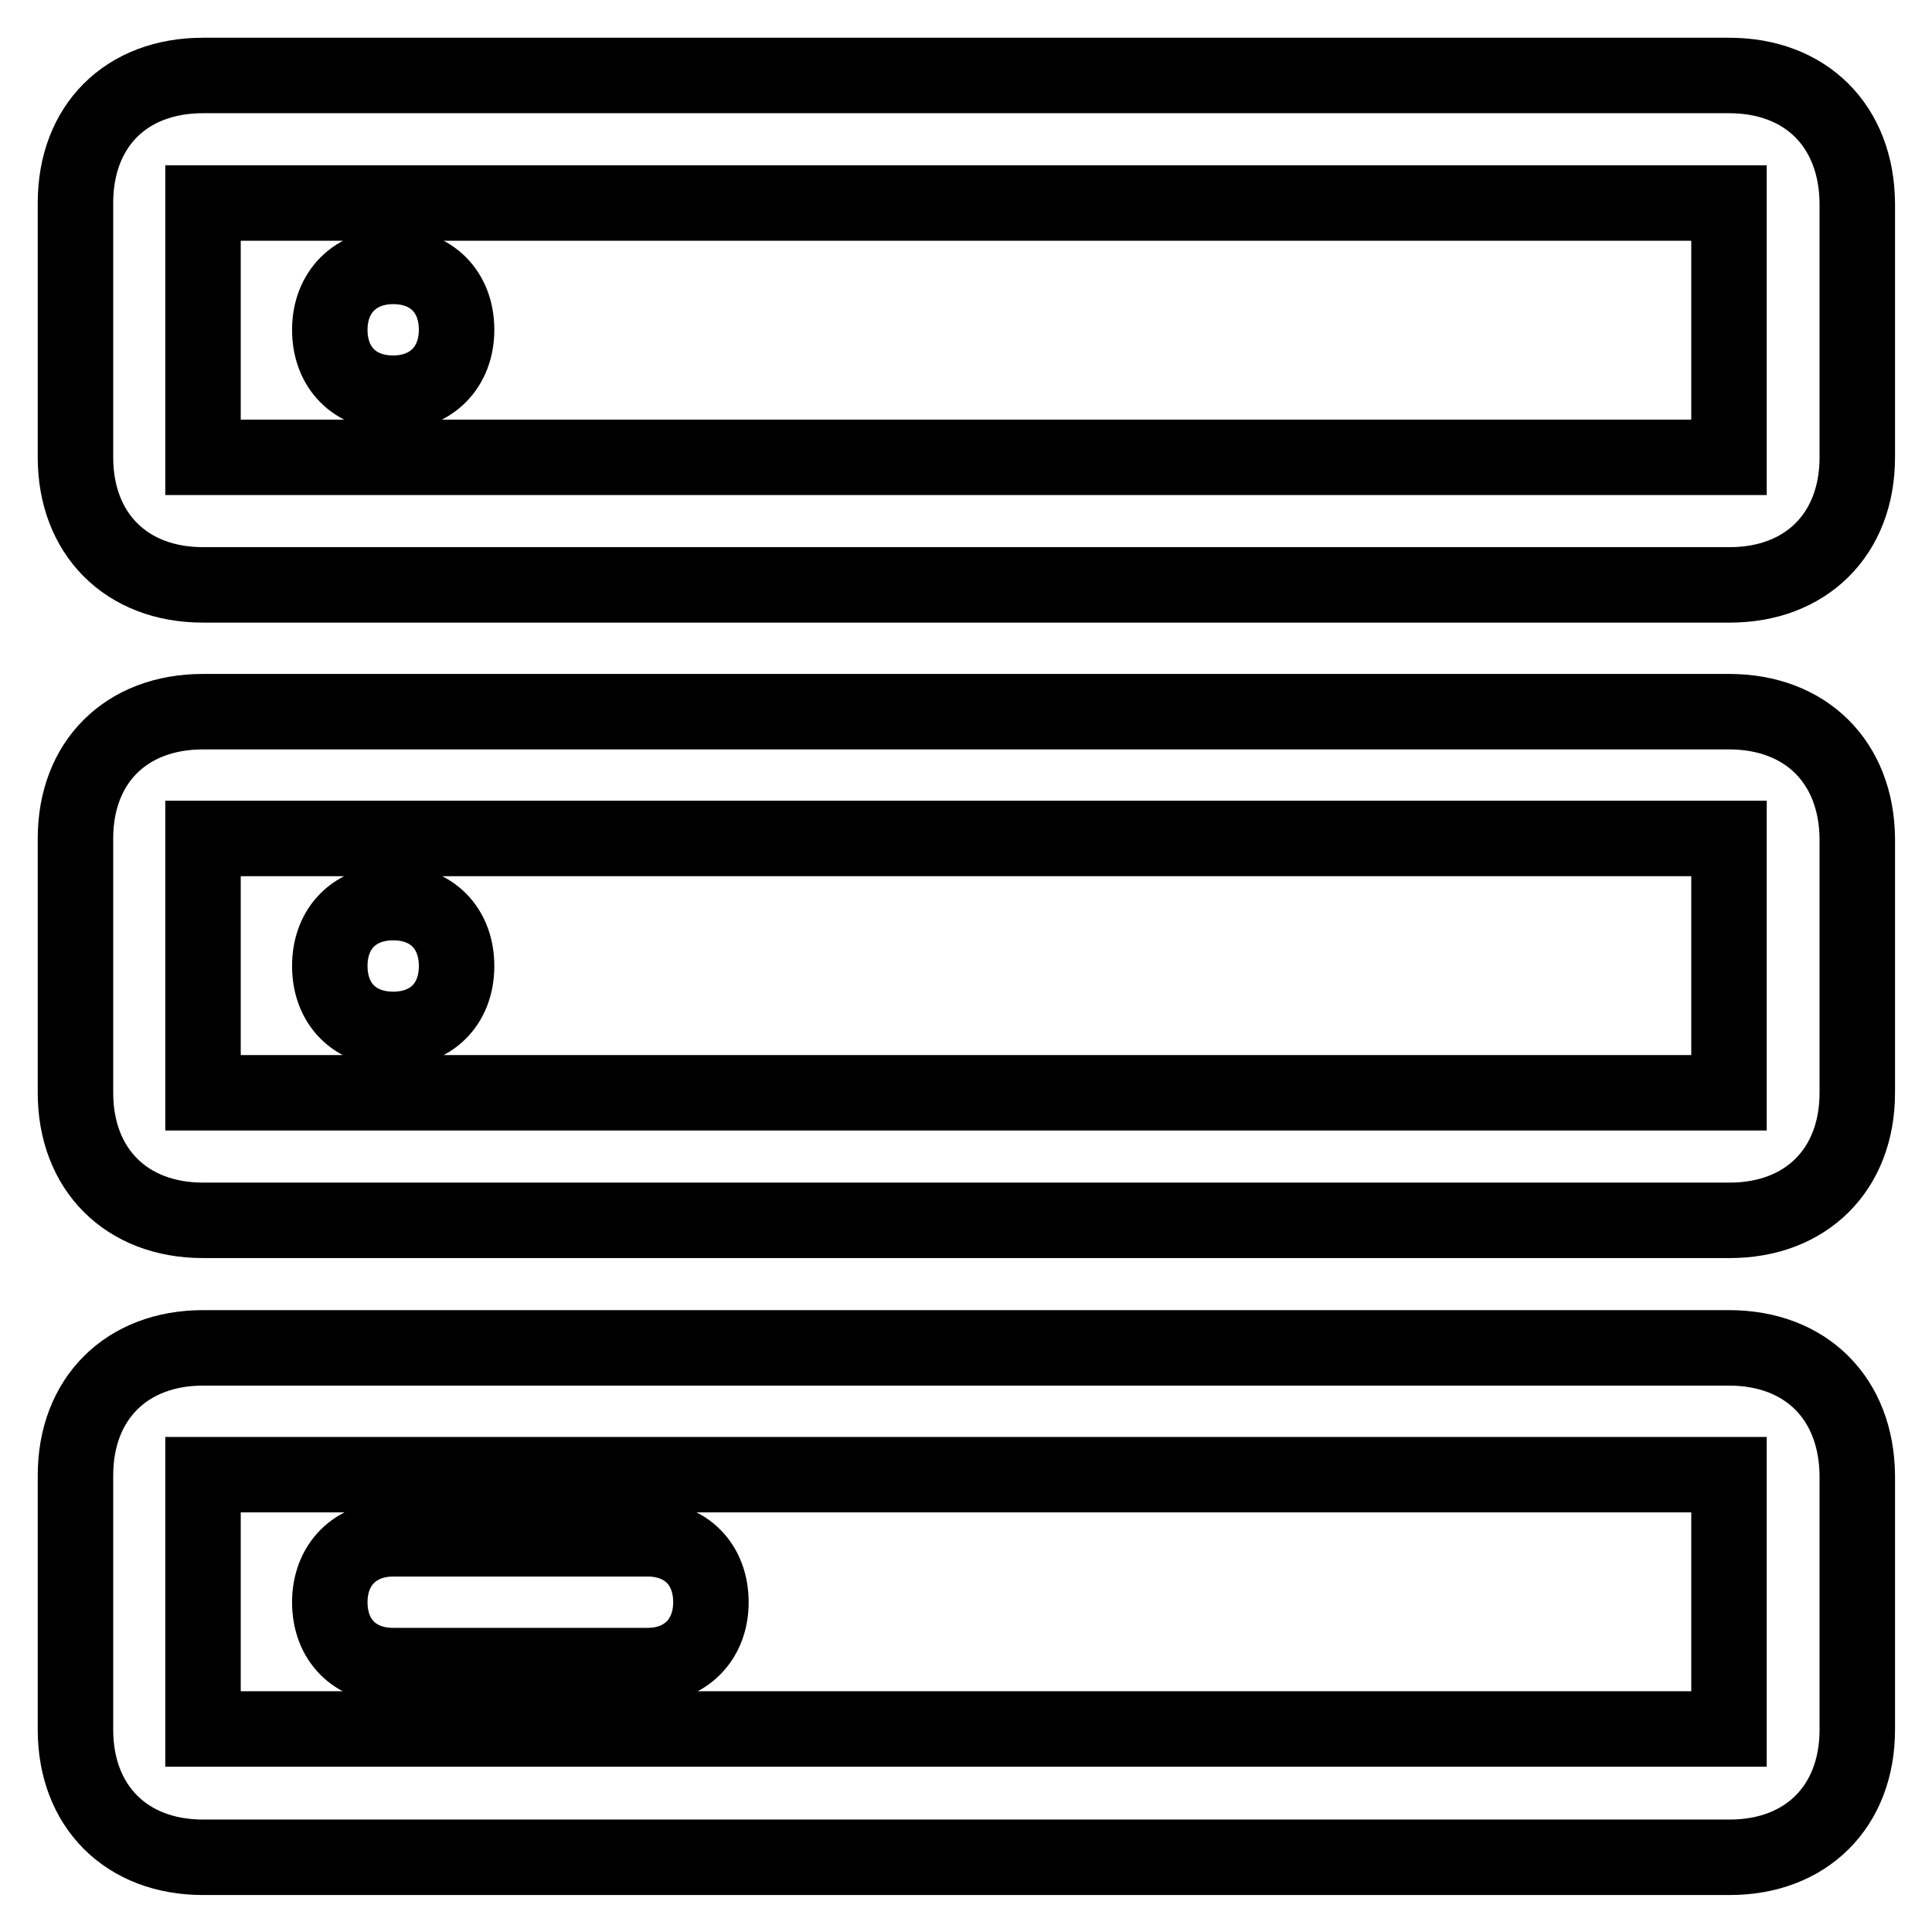
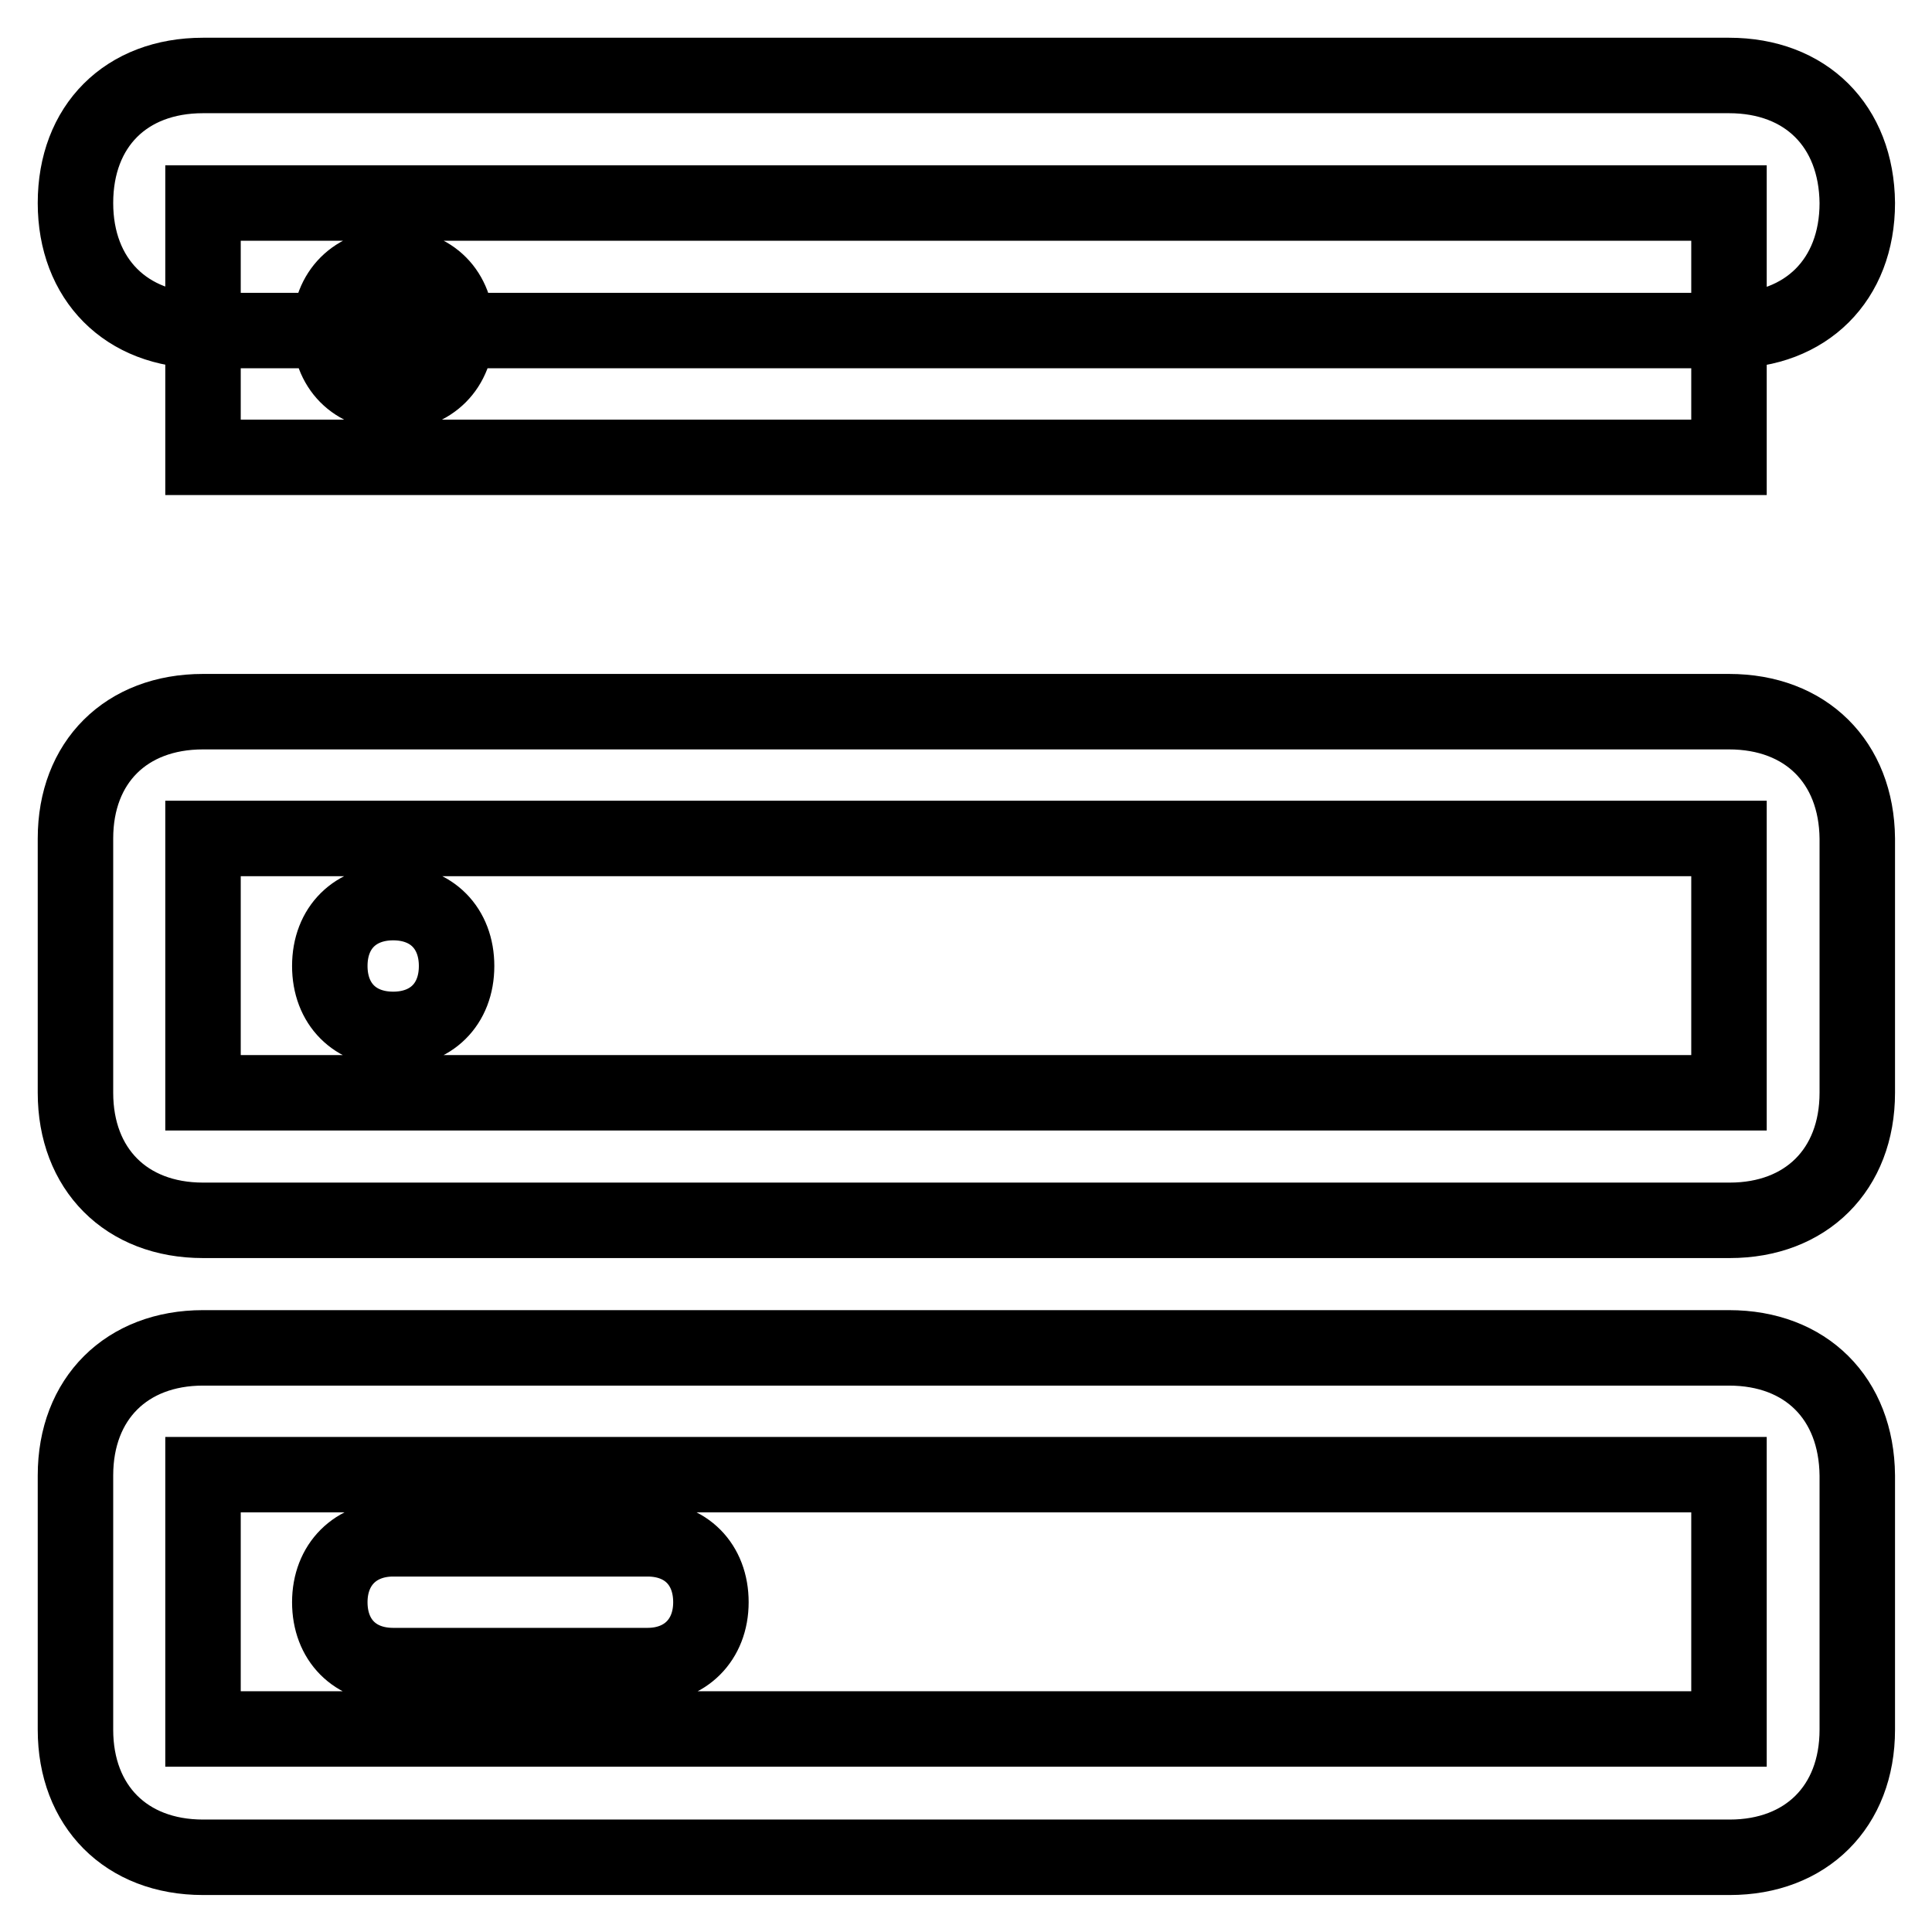
<svg xmlns="http://www.w3.org/2000/svg" version="1.1" x="0px" y="0px" viewBox="0 0 256 256" enable-background="new 0 0 256 256" xml:space="preserve">
  <g>
-     <path stroke-width="10" fill-opacity="0" stroke="#000000" d="M229.1,26.9v33.7H26.9V26.9H229.1L229.1,26.9z M229.1,10H26.9C16.7,10,10,16.7,10,26.9v33.7 c0,10.1,6.7,16.9,16.9,16.9h202.3c10.1,0,16.9-6.7,16.9-16.9V26.9C246,16.7,239.3,10,229.1,10z M229.1,111.1v33.7H26.9v-33.7H229.1 L229.1,111.1z M229.1,94.3H26.9C16.7,94.3,10,101,10,111.1v33.7c0,10.1,6.7,16.9,16.9,16.9h202.3c10.1,0,16.9-6.7,16.9-16.9v-33.7 C246,101,239.3,94.3,229.1,94.3z M229.1,195.4v33.7H26.9v-33.7H229.1L229.1,195.4z M229.1,178.6H26.9c-10.1,0-16.9,6.7-16.9,16.9 v33.7c0,10.1,6.7,16.9,16.9,16.9h202.3c10.1,0,16.9-6.7,16.9-16.9v-33.7C246,185.3,239.3,178.6,229.1,178.6z M52.1,35.3 c5.1,0,8.4,3.4,8.4,8.4s-3.4,8.4-8.4,8.4c-5.1,0-8.4-3.4-8.4-8.4S47.1,35.3,52.1,35.3z M52.1,119.6c5.1,0,8.4,3.4,8.4,8.4 c0,5.1-3.4,8.4-8.4,8.4c-5.1,0-8.4-3.4-8.4-8.4C43.7,122.9,47.1,119.6,52.1,119.6z M52.1,203.9h33.7c5.1,0,8.4,3.4,8.4,8.4 s-3.4,8.4-8.4,8.4H52.1c-5.1,0-8.4-3.4-8.4-8.4S47.1,203.9,52.1,203.9z" />
+     <path stroke-width="10" fill-opacity="0" stroke="#000000" d="M229.1,26.9v33.7H26.9V26.9H229.1L229.1,26.9z M229.1,10H26.9C16.7,10,10,16.7,10,26.9c0,10.1,6.7,16.9,16.9,16.9h202.3c10.1,0,16.9-6.7,16.9-16.9V26.9C246,16.7,239.3,10,229.1,10z M229.1,111.1v33.7H26.9v-33.7H229.1 L229.1,111.1z M229.1,94.3H26.9C16.7,94.3,10,101,10,111.1v33.7c0,10.1,6.7,16.9,16.9,16.9h202.3c10.1,0,16.9-6.7,16.9-16.9v-33.7 C246,101,239.3,94.3,229.1,94.3z M229.1,195.4v33.7H26.9v-33.7H229.1L229.1,195.4z M229.1,178.6H26.9c-10.1,0-16.9,6.7-16.9,16.9 v33.7c0,10.1,6.7,16.9,16.9,16.9h202.3c10.1,0,16.9-6.7,16.9-16.9v-33.7C246,185.3,239.3,178.6,229.1,178.6z M52.1,35.3 c5.1,0,8.4,3.4,8.4,8.4s-3.4,8.4-8.4,8.4c-5.1,0-8.4-3.4-8.4-8.4S47.1,35.3,52.1,35.3z M52.1,119.6c5.1,0,8.4,3.4,8.4,8.4 c0,5.1-3.4,8.4-8.4,8.4c-5.1,0-8.4-3.4-8.4-8.4C43.7,122.9,47.1,119.6,52.1,119.6z M52.1,203.9h33.7c5.1,0,8.4,3.4,8.4,8.4 s-3.4,8.4-8.4,8.4H52.1c-5.1,0-8.4-3.4-8.4-8.4S47.1,203.9,52.1,203.9z" />
  </g>
</svg>